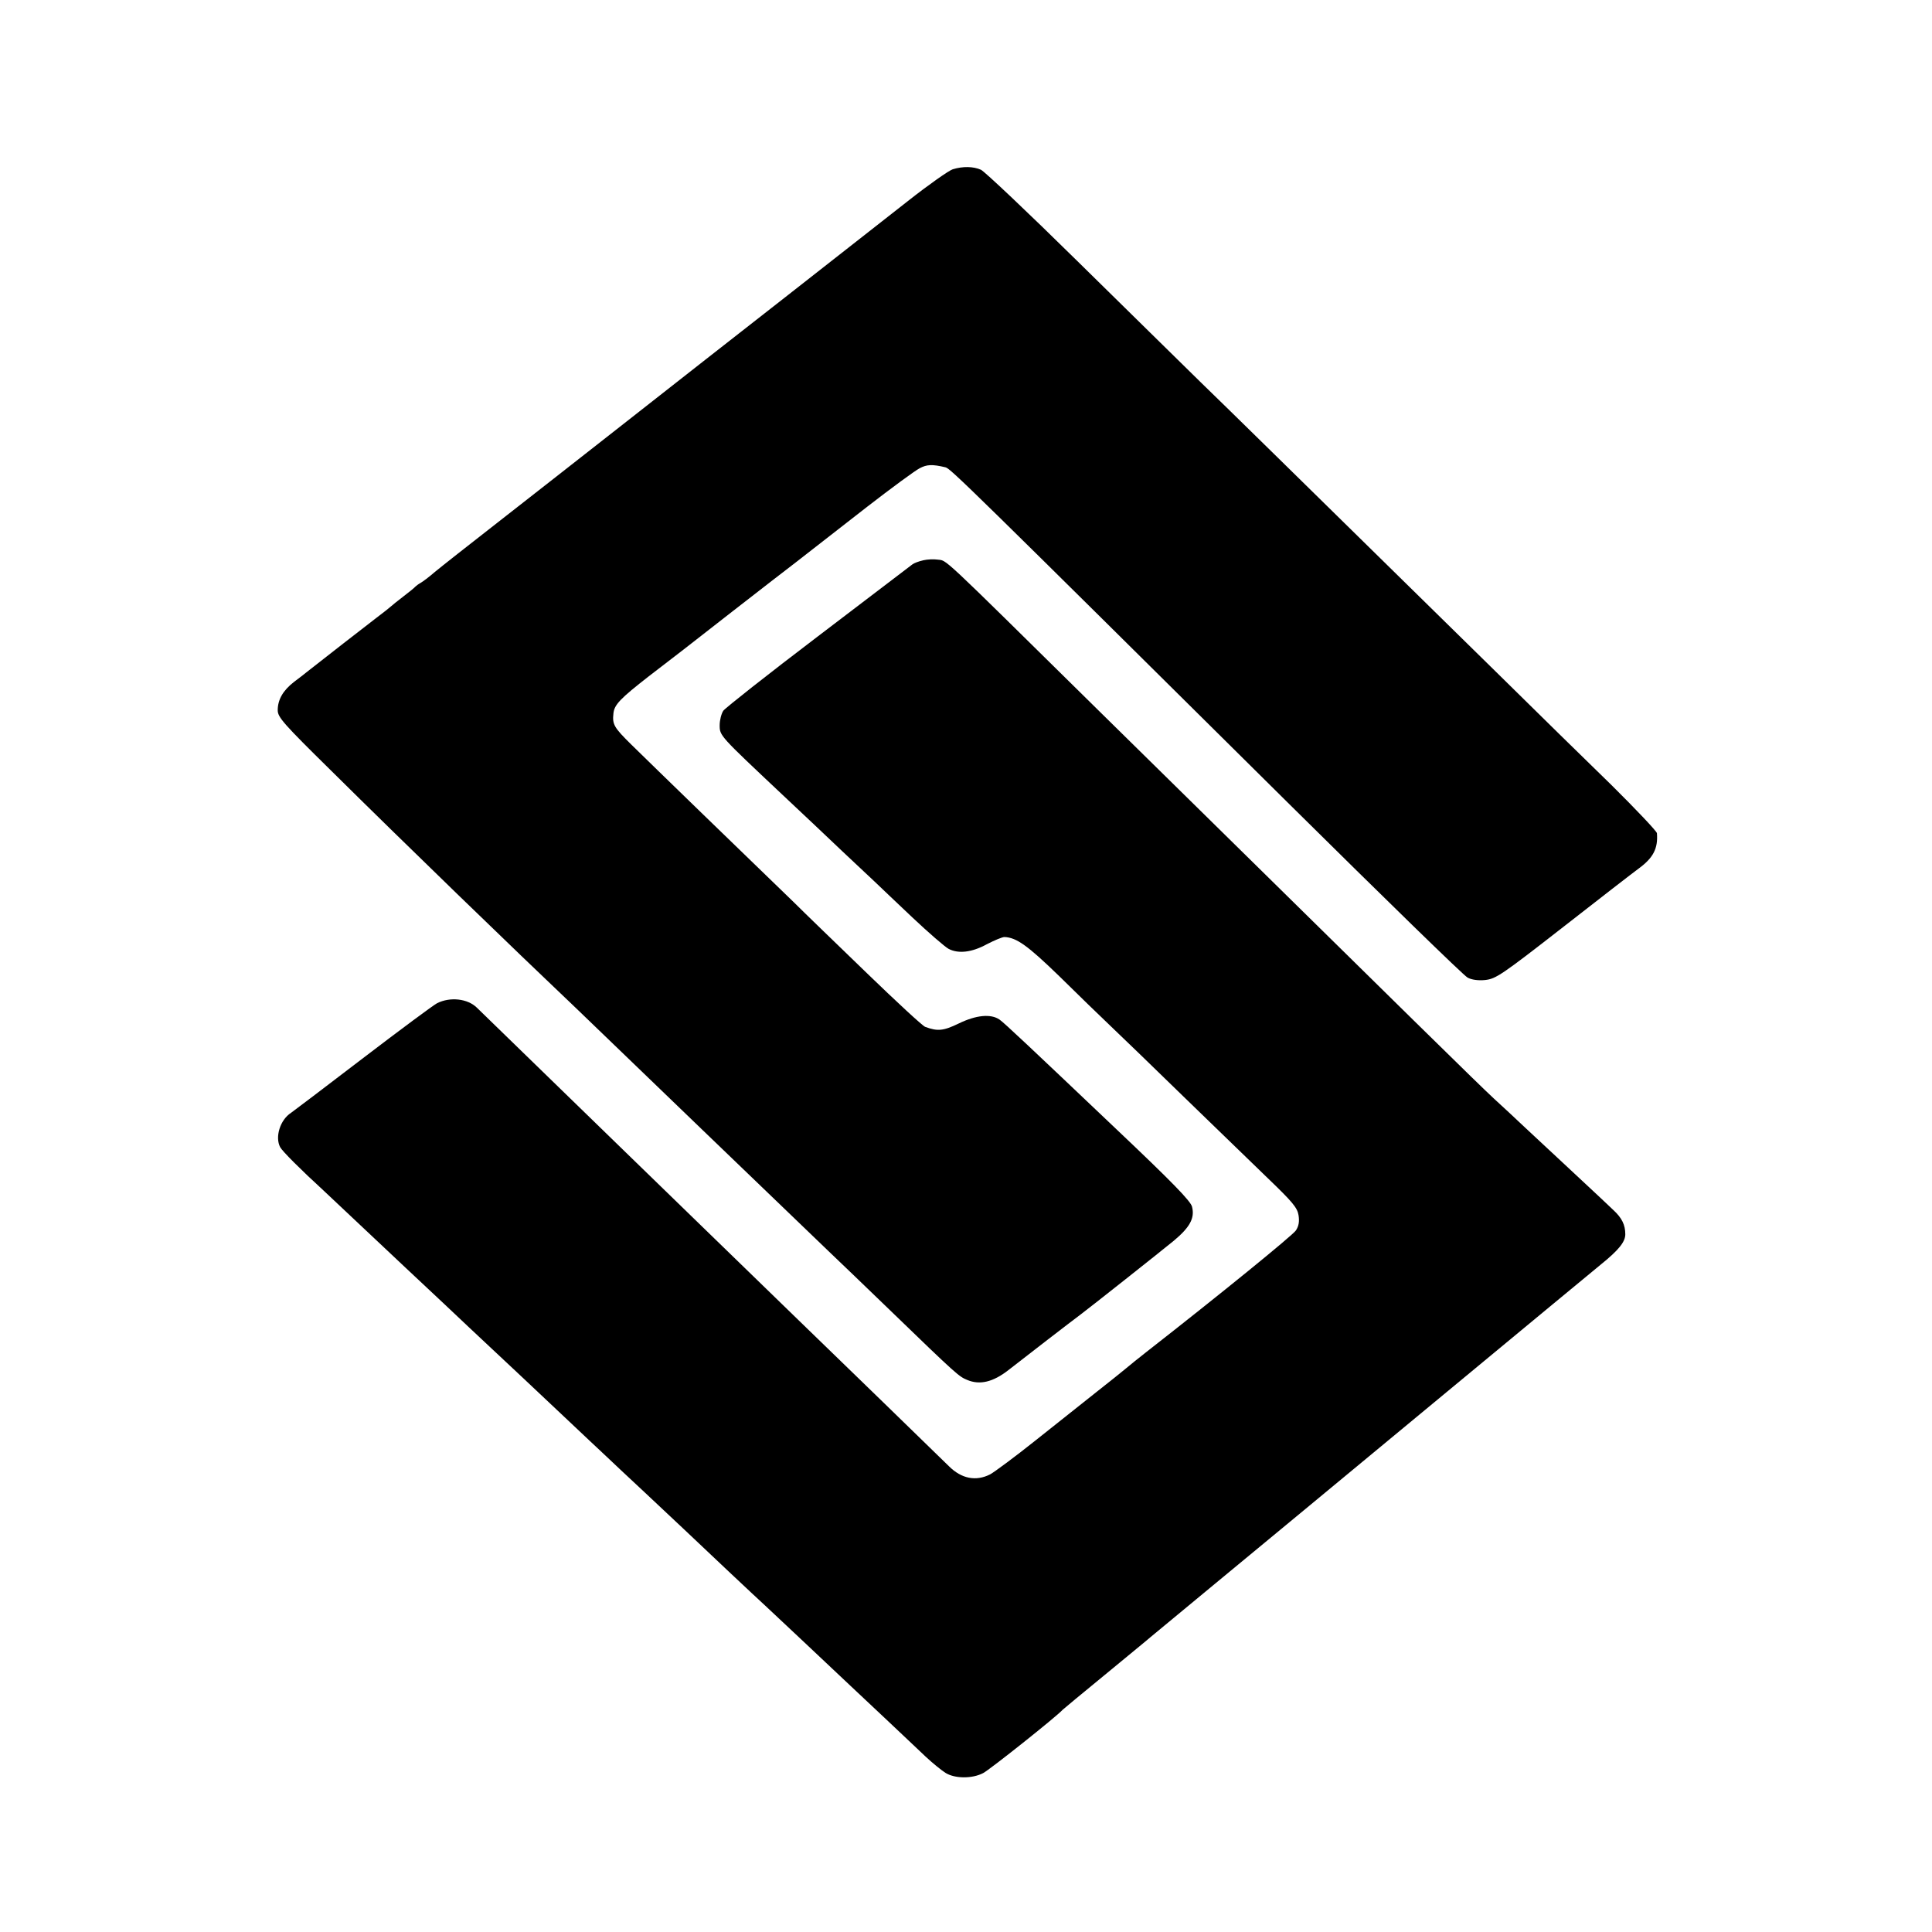
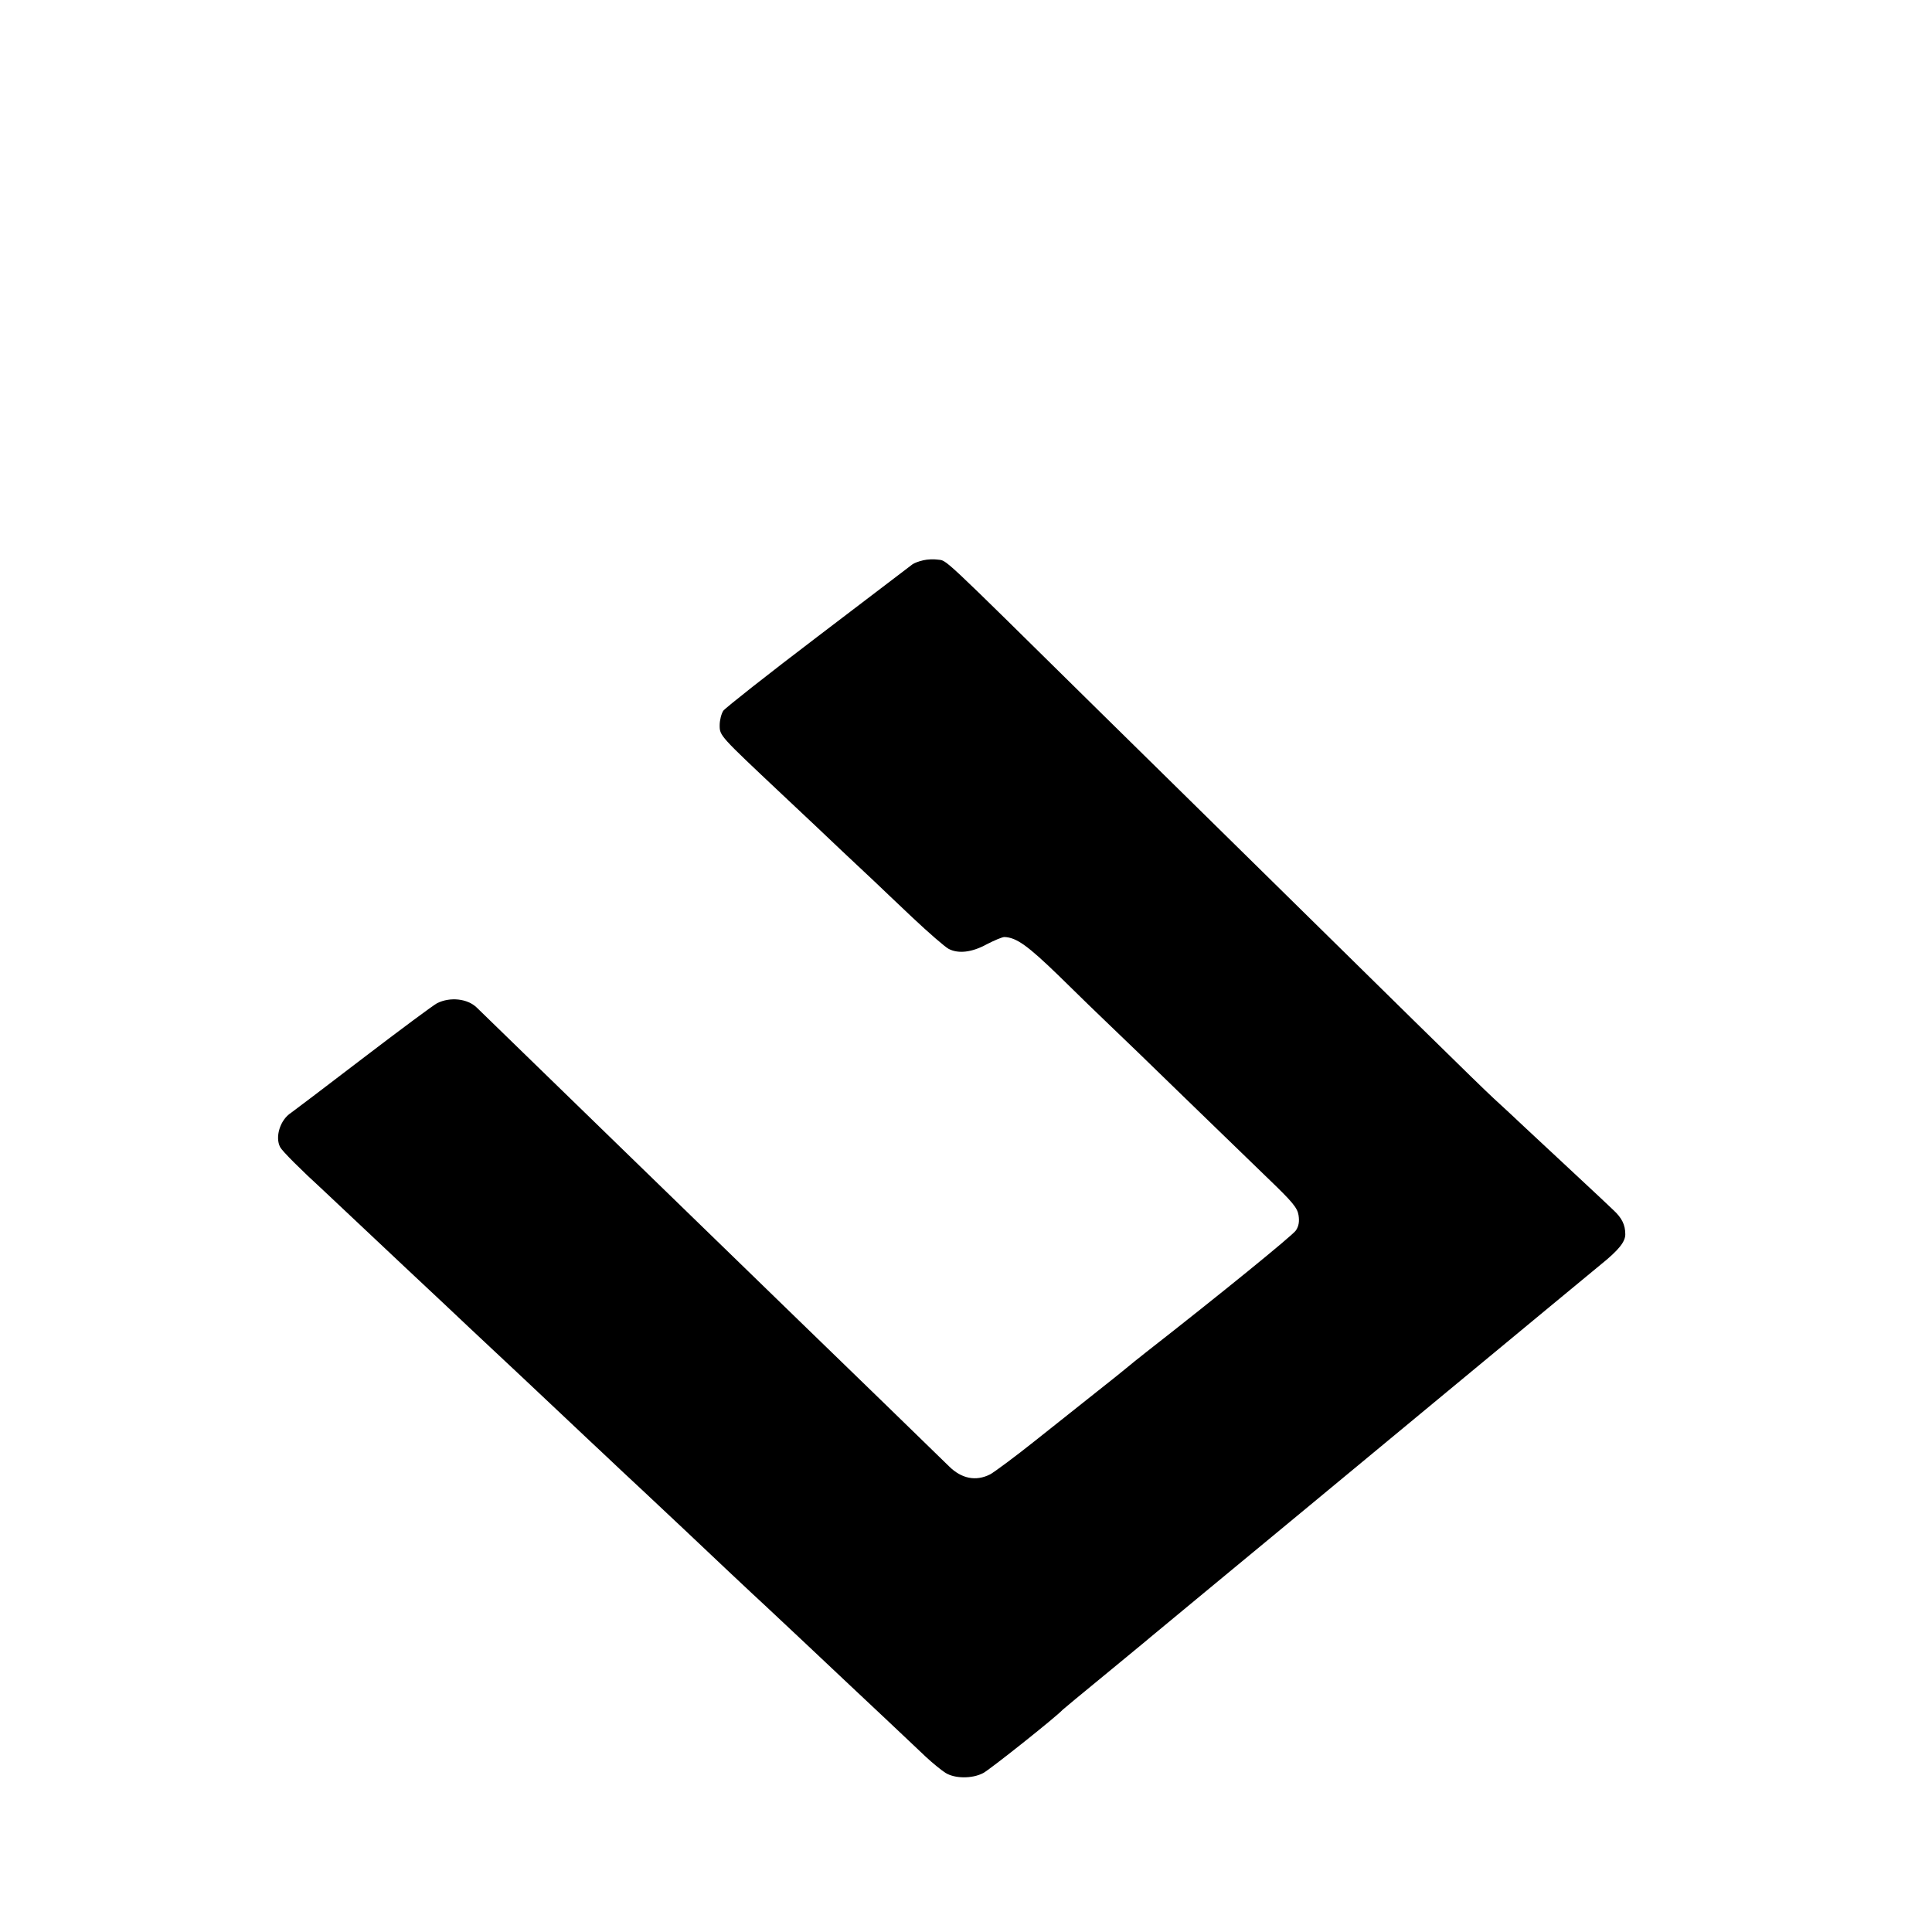
<svg xmlns="http://www.w3.org/2000/svg" version="1.0" width="800pt" height="800pt" viewBox="0 0 800 800" preserveAspectRatio="xMidYMid meet">
  <g transform="translate(0,800) scale(0.1,-0.1)" fill="#000000" stroke="none">
-     <path d="M3945 7299 c-16 -5 -100 -64 -185 -131 -85 -67 -310 -243 -500 -392 -190 -148 -489 -383 -665 -521 -176 -138 -417 -327 -535 -419 -118 -92 -235 -184 -259 -204 -24 -21 -51 -41 -60 -46 -9 -5 -18 -12 -21 -15 -3 -4 -25 -22 -50 -41 -25 -19 -47 -37 -50 -40 -3 -3 -34 -28 -70 -55 -52 -40 -195 -151 -280 -218 -8 -7 -32 -25 -53 -41 -45 -35 -67 -73 -67 -117 0 -29 24 -56 219 -248 308 -305 747 -730 1025 -994 55 -53 371 -357 516 -497 173 -166 470 -452 520 -500 32 -30 147 -141 256 -246 278 -269 285 -274 319 -288 52 -22 107 -9 171 41 61 48 270 209 296 228 49 37 323 254 388 307 67 56 88 94 76 141 -5 23 -84 104 -311 319 -362 344 -466 442 -486 456 -36 25 -97 19 -169 -16 -64 -31 -88 -33 -139 -14 -11 4 -119 104 -241 222 -122 118 -259 250 -303 294 -166 160 -602 583 -673 653 -71 70 -79 83 -74 128 3 37 29 63 147 155 65 50 129 99 143 110 70 55 340 265 370 288 37 28 90 69 390 303 102 79 200 151 218 160 30 16 52 17 107 4 20 -4 97 -80 1424 -1395 391 -387 723 -711 738 -718 16 -9 44 -13 73 -10 44 5 67 20 321 218 151 118 293 228 315 244 60 44 80 83 75 146 -1 8 -85 97 -188 199 -104 101 -310 303 -459 450 -930 913 -1113 1093 -1241 1217 -78 77 -309 303 -513 504 -204 201 -383 370 -398 377 -31 14 -75 15 -117 2z" />
    <path d="M3823 5680 c-18 -4 -39 -12 -45 -17 -7 -5 -183 -139 -390 -297 -208 -158 -384 -297 -393 -309 -8 -12 -15 -39 -15 -60 0 -44 0 -43 259 -287 85 -80 198 -186 250 -236 53 -50 112 -105 131 -123 19 -18 90 -86 158 -150 68 -64 135 -122 150 -130 40 -21 96 -15 158 19 31 16 64 30 73 30 50 -2 96 -35 227 -162 76 -75 171 -167 211 -205 39 -37 176 -169 303 -293 128 -124 286 -277 351 -340 101 -97 121 -121 126 -152 4 -26 1 -45 -11 -63 -13 -20 -314 -265 -620 -504 -32 -25 -69 -55 -82 -66 -13 -11 -69 -56 -125 -100 -55 -44 -170 -135 -253 -201 -84 -67 -168 -129 -186 -139 -59 -30 -119 -18 -171 34 -17 17 -479 466 -623 605 -44 43 -200 194 -345 335 -145 141 -301 292 -346 336 -133 129 -627 609 -641 623 -38 37 -110 45 -164 18 -14 -7 -153 -110 -310 -230 -157 -120 -290 -221 -295 -224 -45 -29 -67 -100 -45 -142 9 -17 85 -93 180 -180 19 -18 96 -90 170 -160 74 -70 151 -142 170 -160 19 -18 91 -85 160 -150 69 -65 145 -137 170 -160 120 -112 177 -166 314 -295 82 -77 165 -156 186 -175 20 -19 92 -87 160 -150 67 -63 142 -133 165 -155 66 -63 305 -288 334 -314 25 -23 278 -261 352 -331 20 -19 87 -82 149 -140 61 -58 135 -127 163 -154 29 -27 66 -57 82 -67 38 -24 110 -25 156 -1 26 13 304 234 329 262 3 3 81 68 174 144 93 77 179 147 190 157 12 10 132 109 267 221 135 112 545 450 910 753 365 302 675 559 689 570 73 59 100 93 100 124 0 39 -14 68 -50 101 -14 14 -86 81 -160 150 -74 69 -166 155 -205 191 -38 36 -96 90 -129 120 -71 66 -274 266 -1630 1600 -685 675 -631 625 -676 632 -14 2 -40 1 -57 -3z" />
  </g>
</svg>